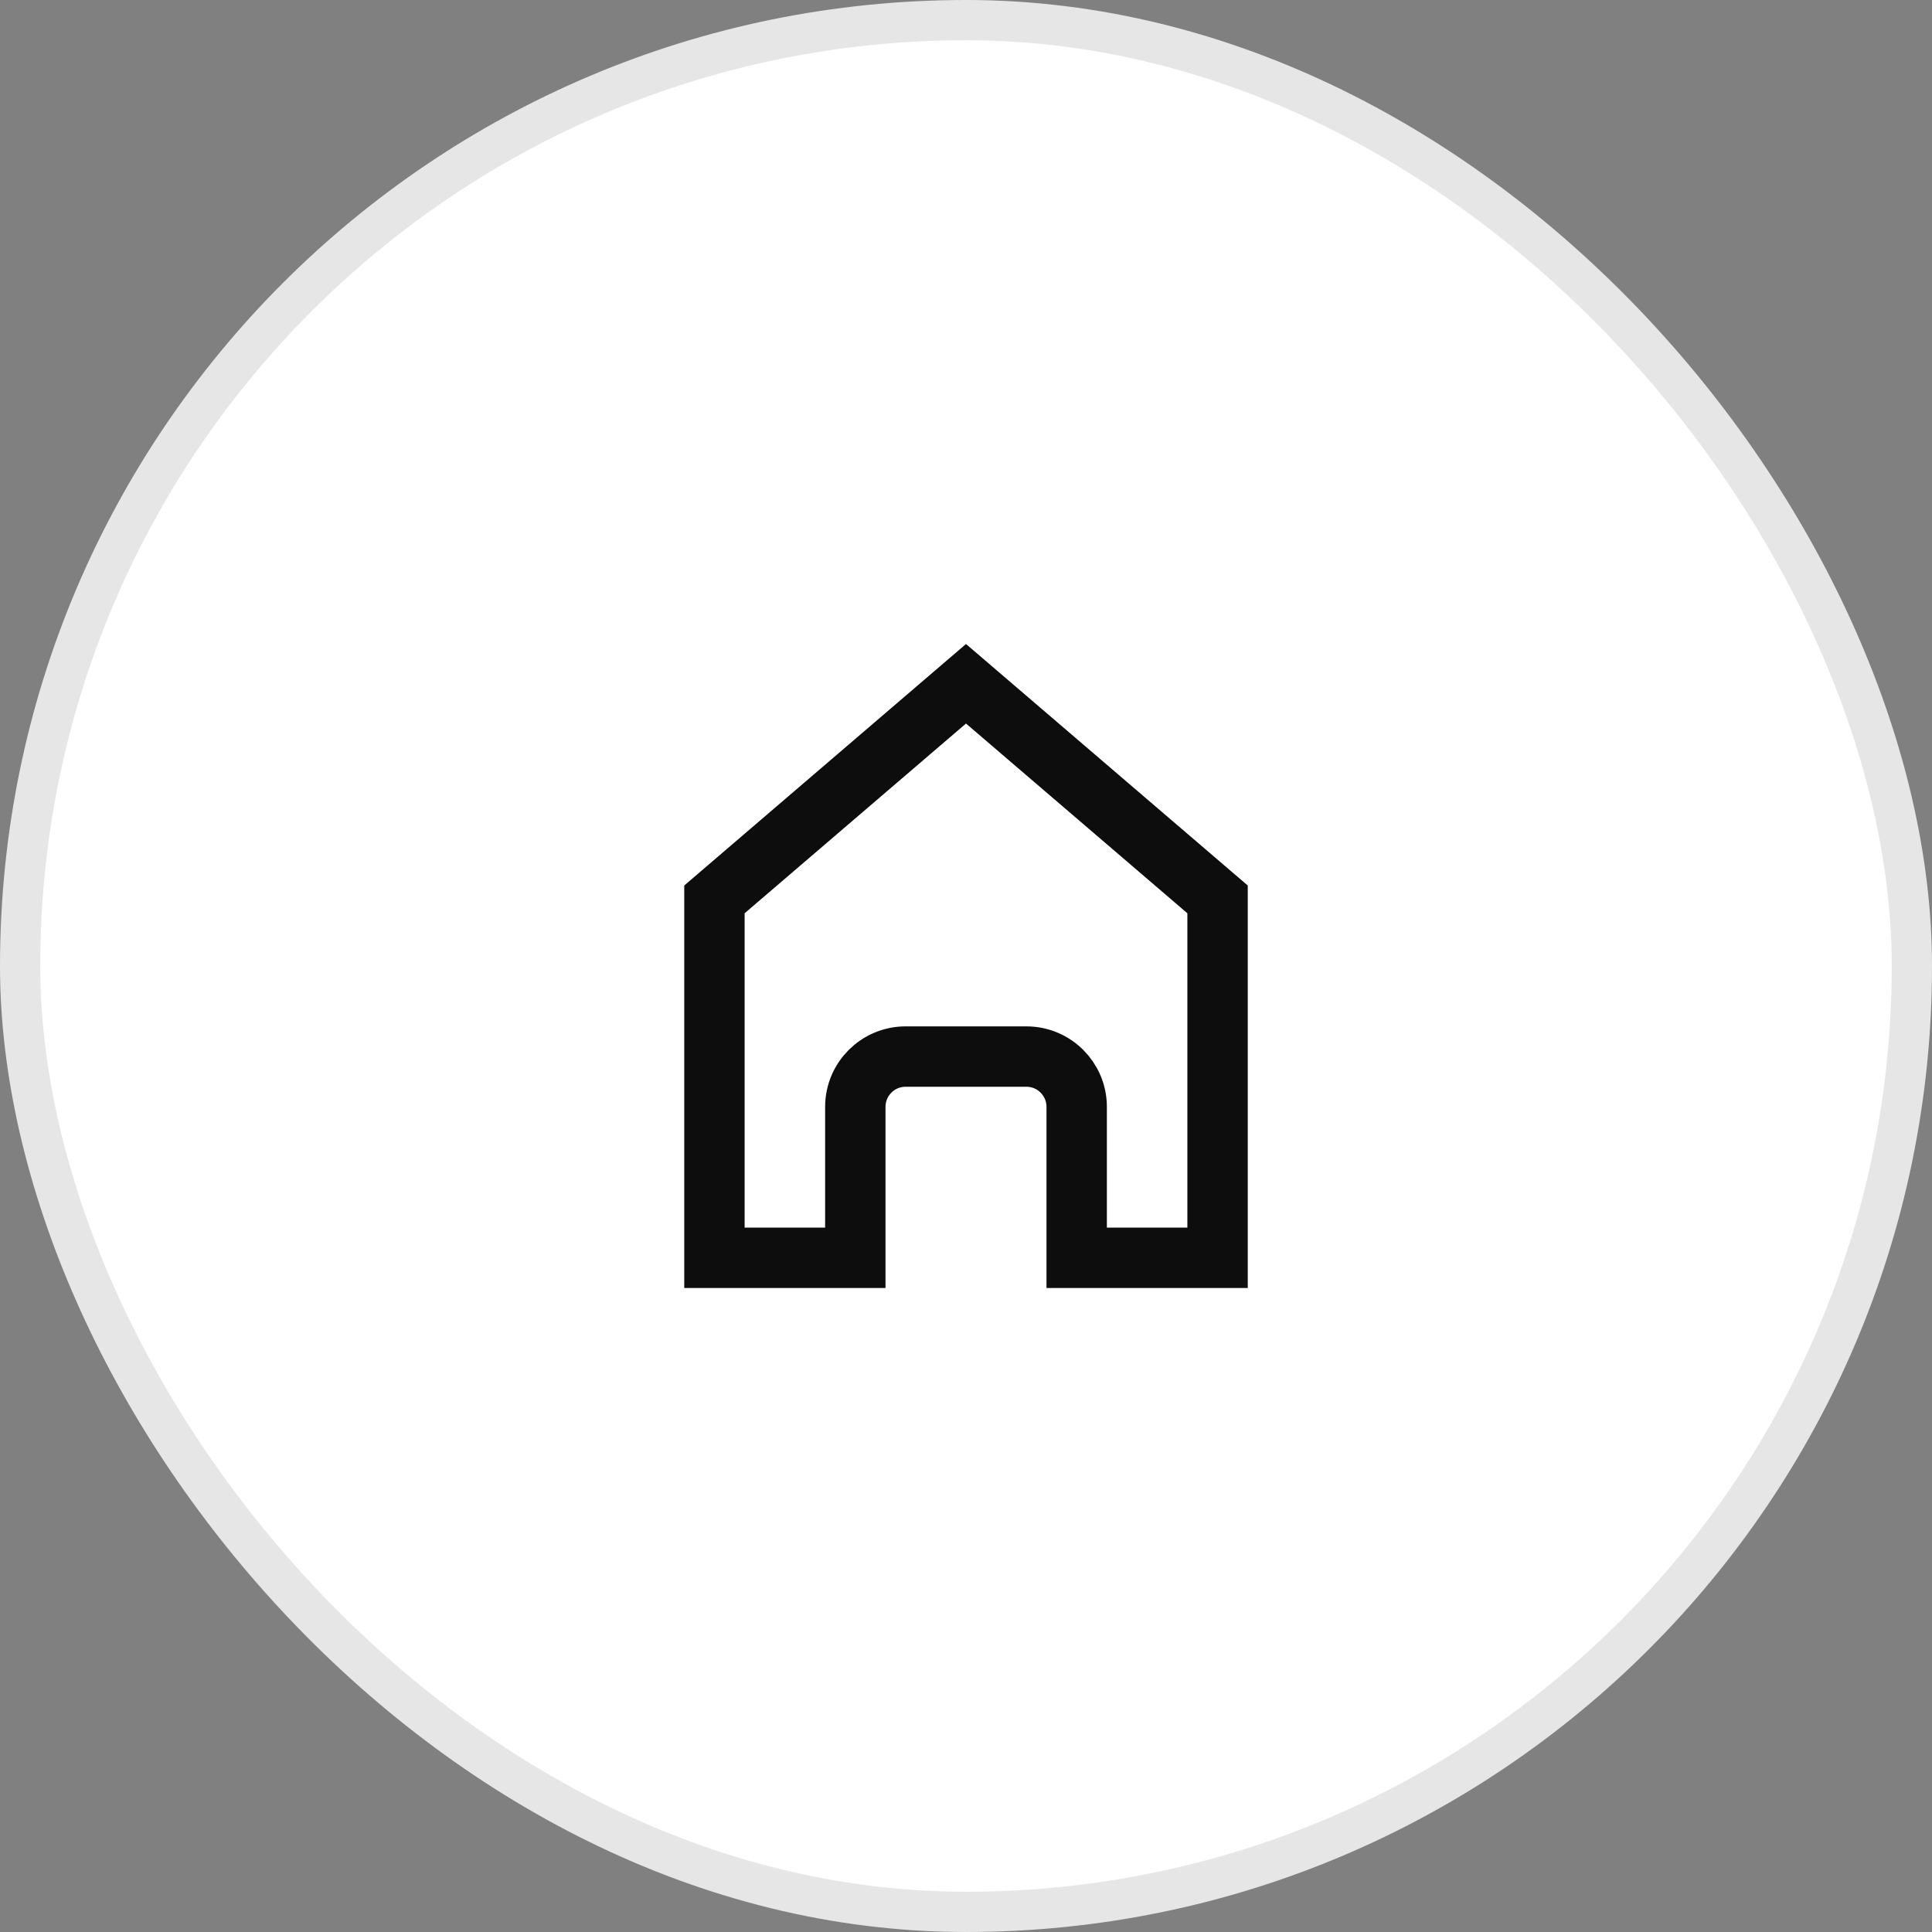
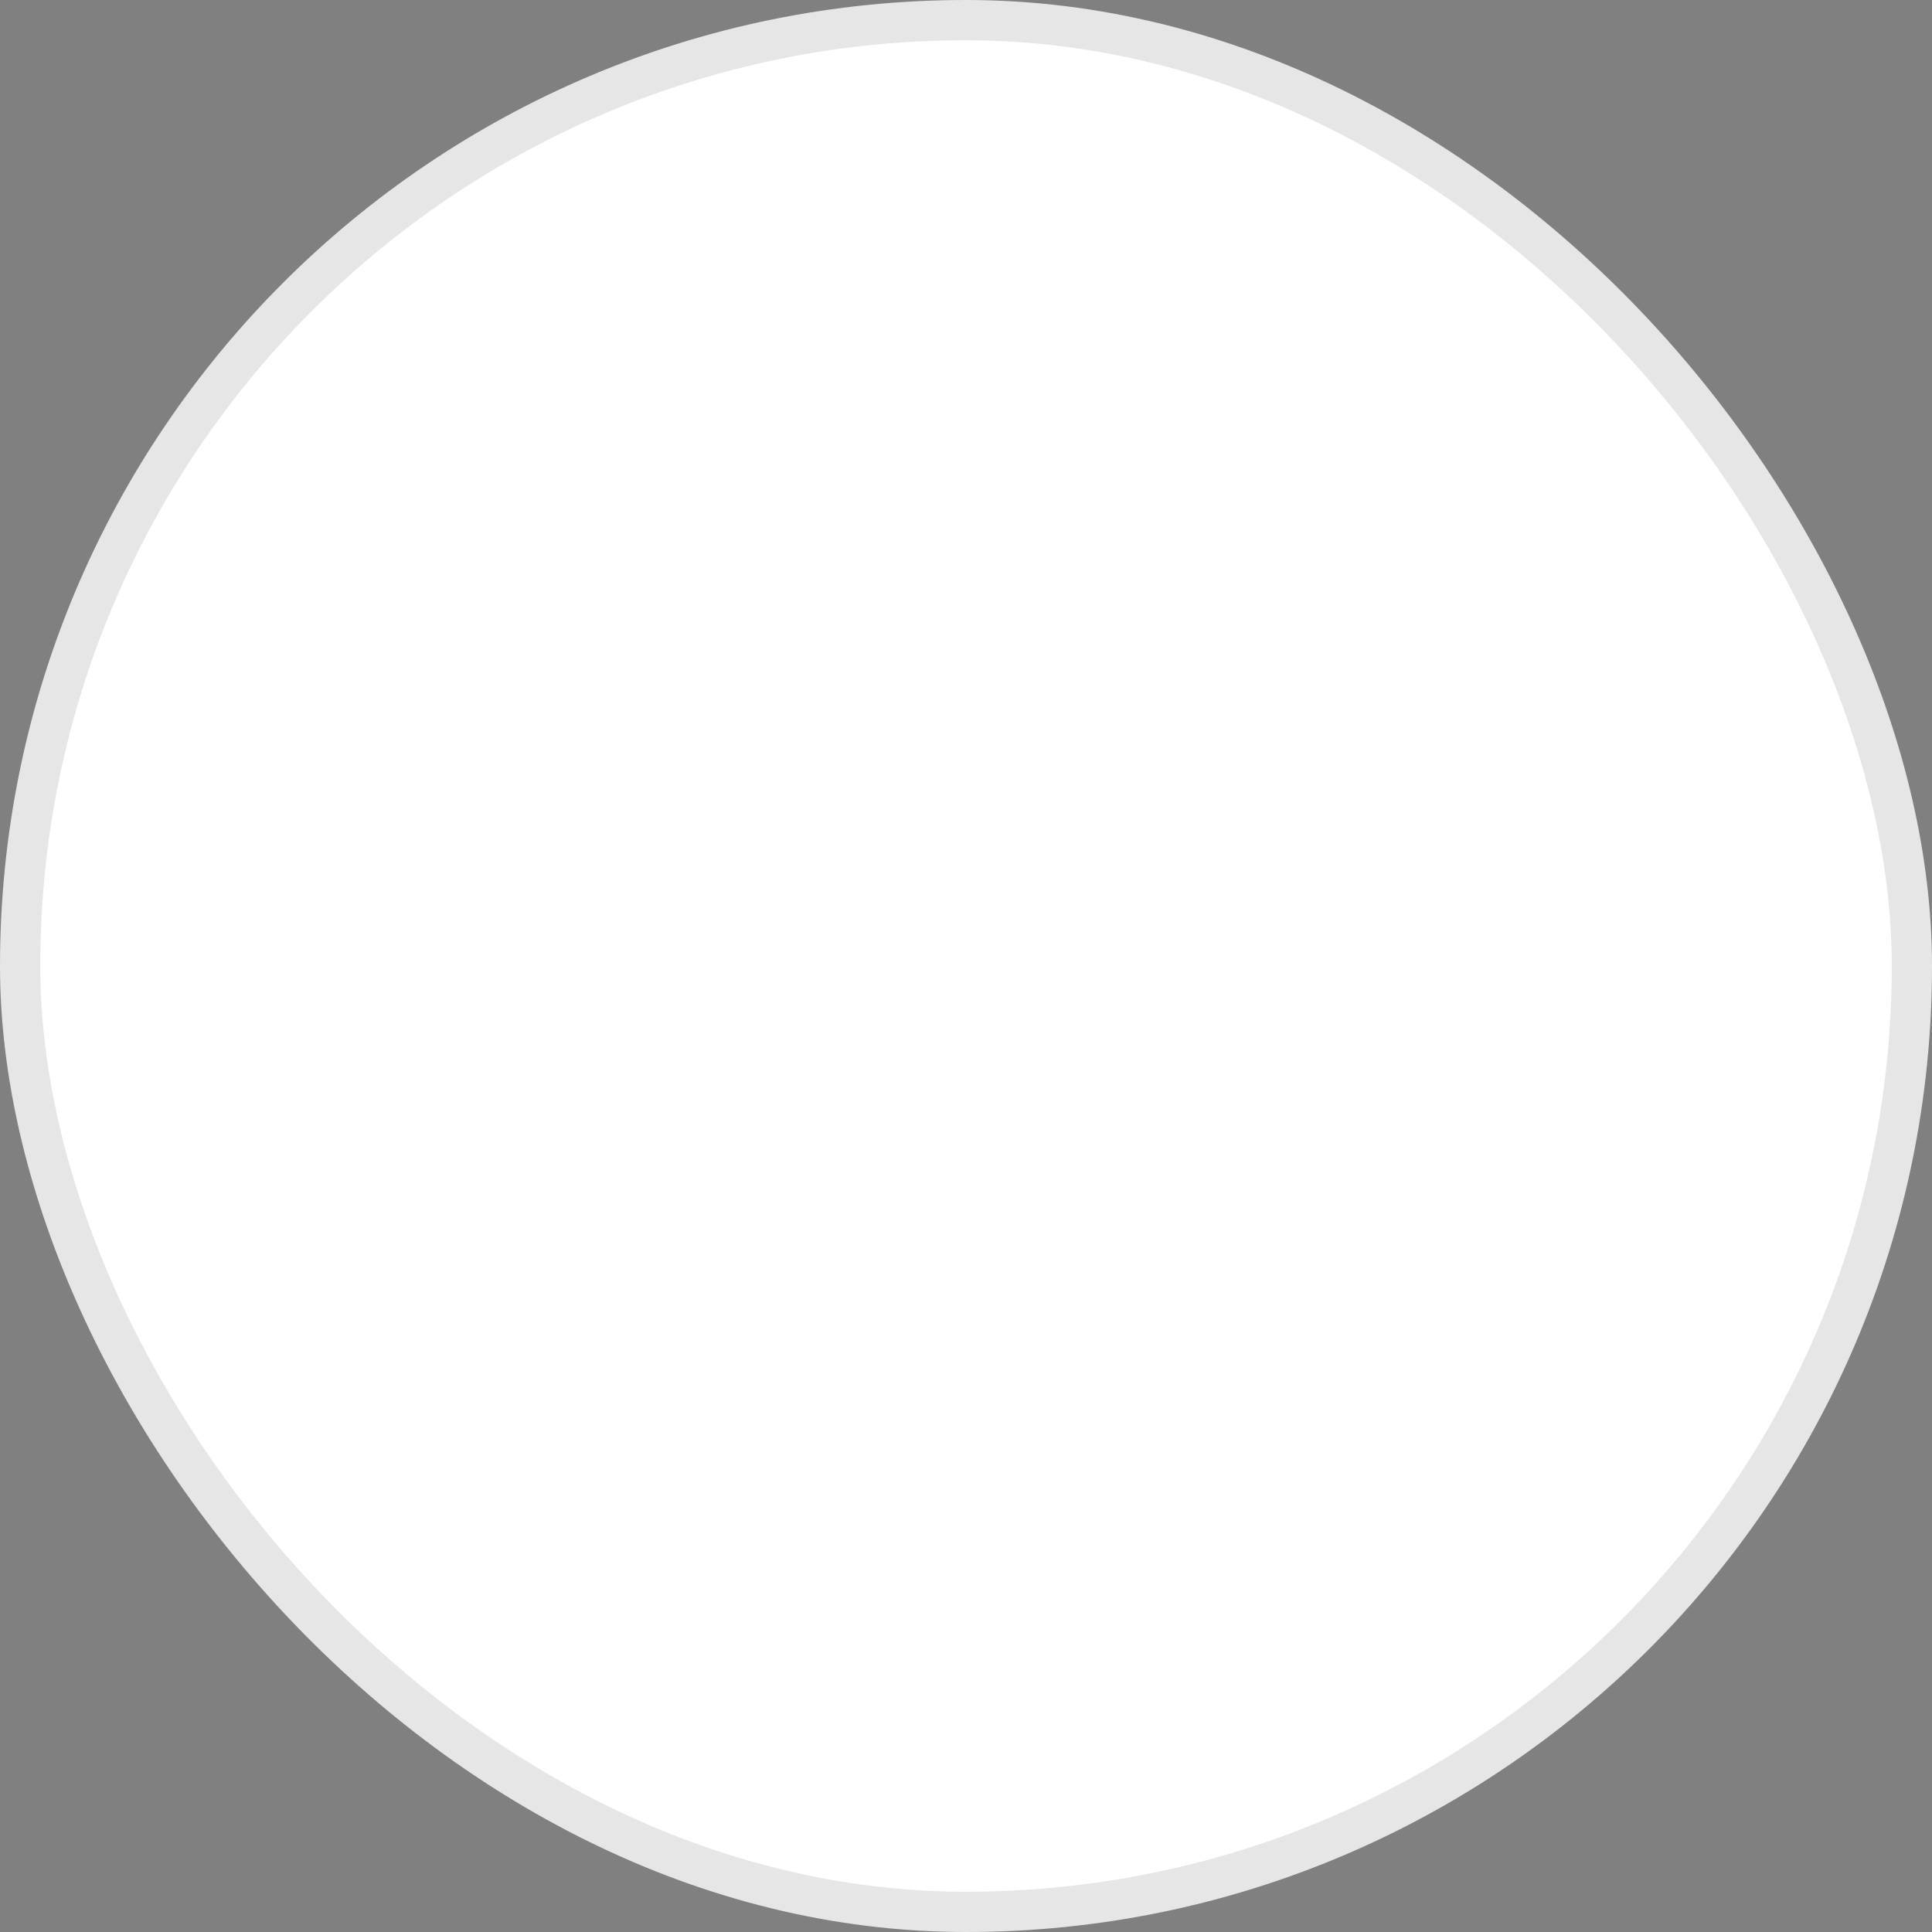
<svg xmlns="http://www.w3.org/2000/svg" width="48" height="48" viewBox="0 0 48 48" fill="none">
  <rect x="0" y="0" width="48" height="48" fill="#808080" stroke="none" />
  <rect x="0.5" y="0.5" width="47" height="47" rx="23.5" fill="white" />
  <rect x="0.5" y="0.5" width="47" height="47" rx="23.5" stroke="#E6E6E6" />
-   <path d="M17.75 22.345L24 16.988L30.25 22.345V31.25H26.75V27.5C26.75 26.81 26.19 26.25 25.5 26.25H22.5C21.81 26.25 21.25 26.81 21.25 27.5V31.25H17.75V22.345Z" stroke="#0D0D0D" stroke-width="1.5" />
</svg>